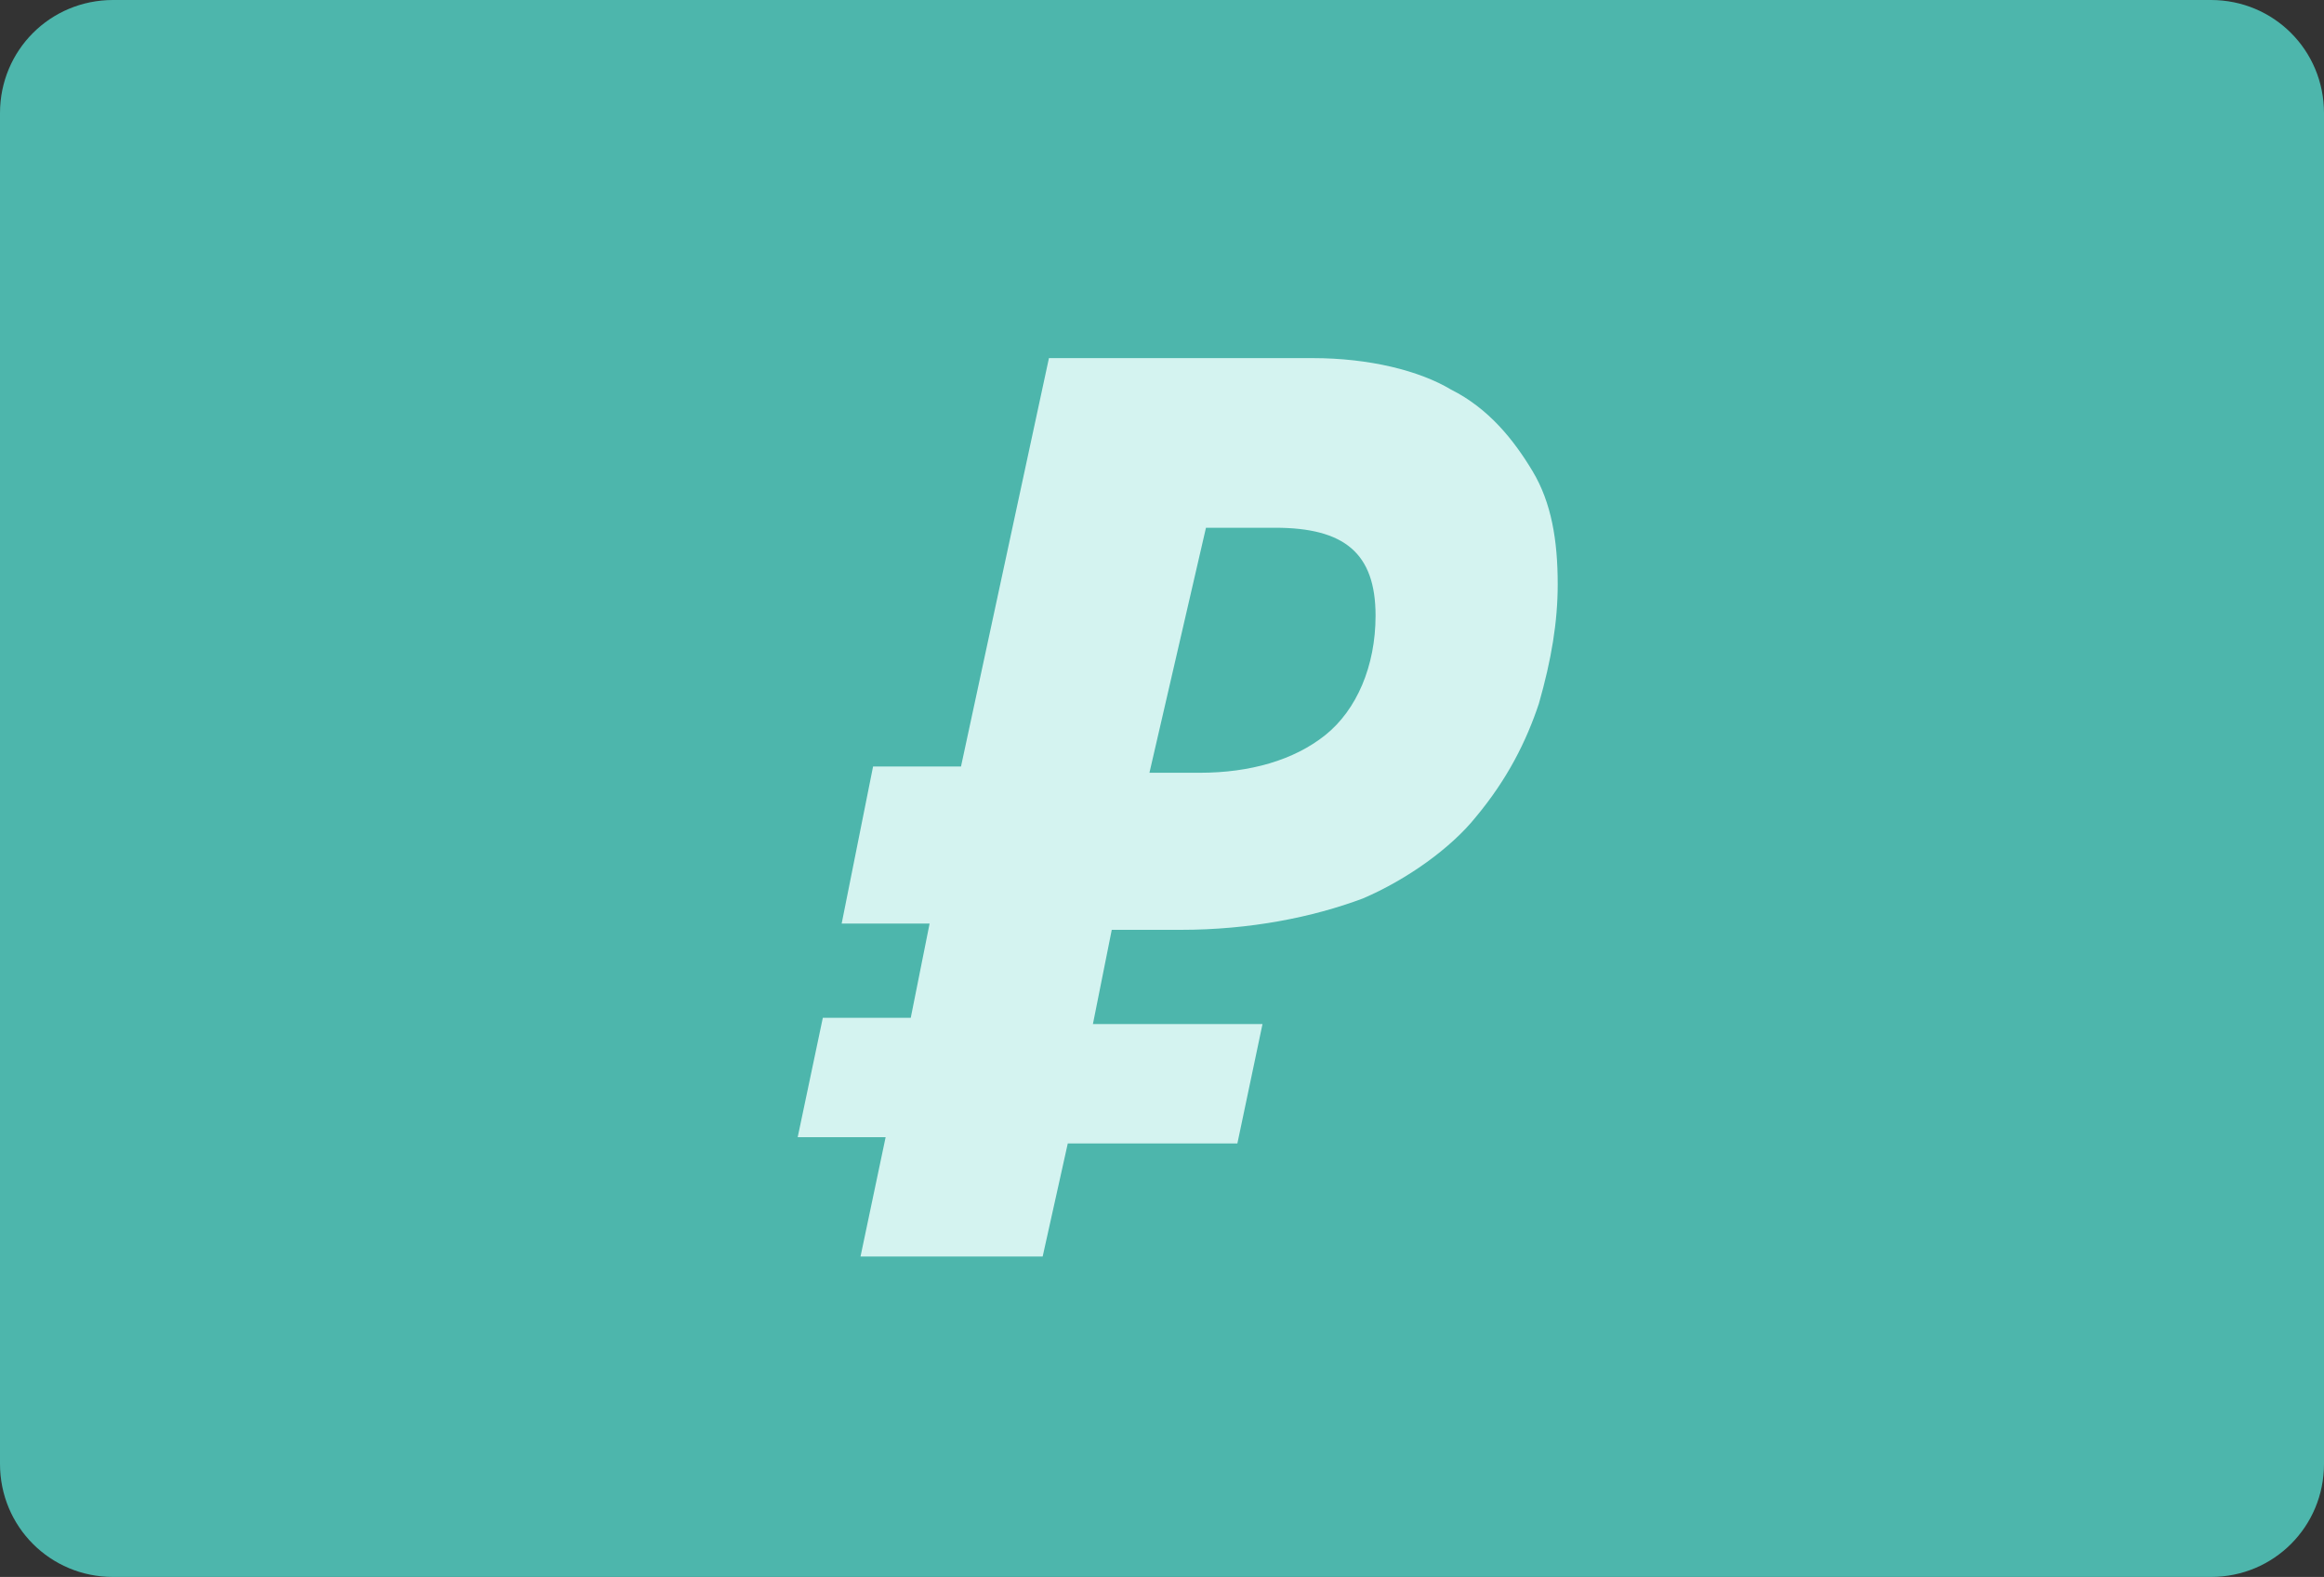
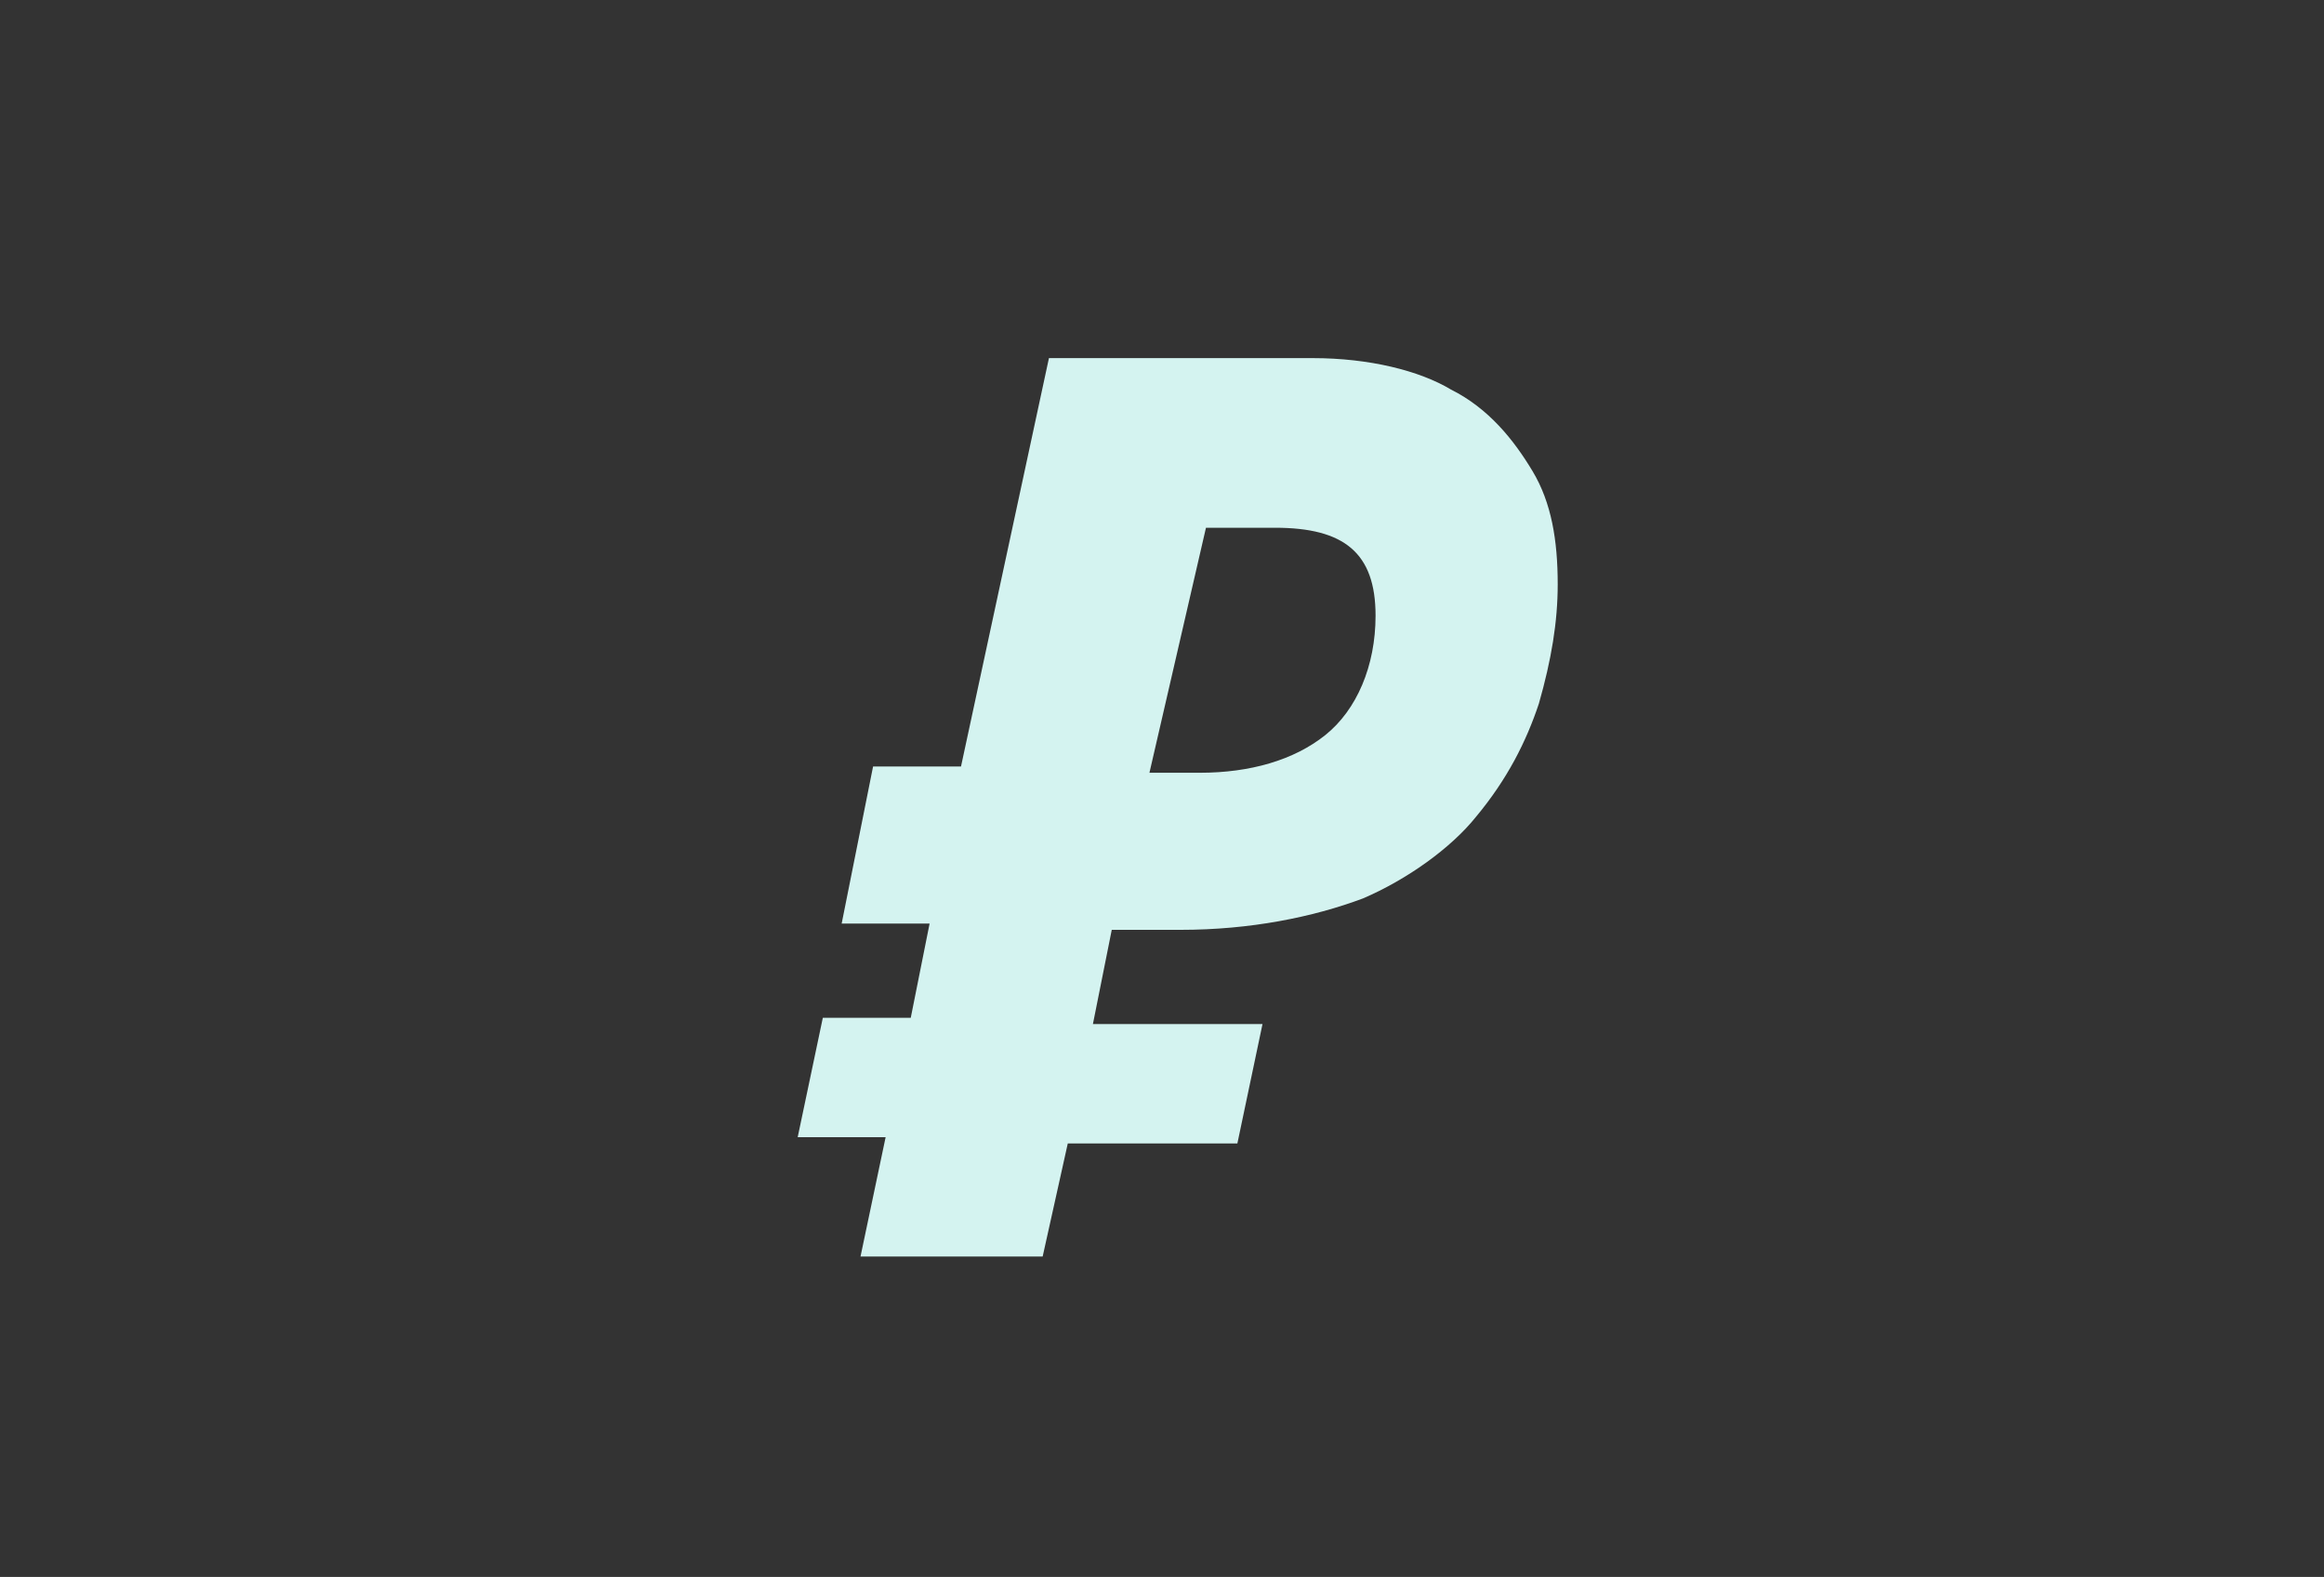
<svg xmlns="http://www.w3.org/2000/svg" version="1.1" x="0px" y="0px" width="37px" height="25.1px" viewBox="0 0 37 25.1" style="enable-background:new 0 0 37 25.1;" xml:space="preserve">
  <rect x="0" y="0" width="37" height="25.1" fill="#333333" stroke="none" />
  <style type="text/css">
  .st0{fill:#4DB6AC;}
  .st1{fill:#D4F3F0;}
</style>
  <defs>
</defs>
-   <path class="st0" d="M35.2,25.1H1.8c-1,0-1.8-0.8-1.8-1.8V1.8C0,0.8,0.8,0,1.8,0l33.4,0c1,0,1.8,0.8,1.8,1.8v21.5   C37,24.3,36.2,25.1,35.2,25.1z" />
  <path class="st1" d="M13.7,20l0.4-1.9h-1.4l0.4-1.9h1.4l0.3-1.5h-1.4l0.5-2.5h1.4l1.4-6.5h4.2c0.9,0,1.7,0.2,2.2,0.5   c0.6,0.3,1,0.8,1.3,1.3c0.3,0.5,0.4,1.1,0.4,1.8c0,0.6-0.1,1.2-0.3,1.9c-0.2,0.6-0.5,1.2-1,1.8c-0.4,0.5-1.1,1-1.8,1.3   c-0.8,0.3-1.8,0.5-2.9,0.5h-1.1l-0.3,1.5h2.7l-0.4,1.9H17L16.6,20H13.7z M18.3,12.3h0.8c0.8,0,1.5-0.2,2-0.6   c0.5-0.4,0.8-1.1,0.8-1.9c0-1-0.5-1.4-1.6-1.4h-1.1L18.3,12.3z" />
</svg>